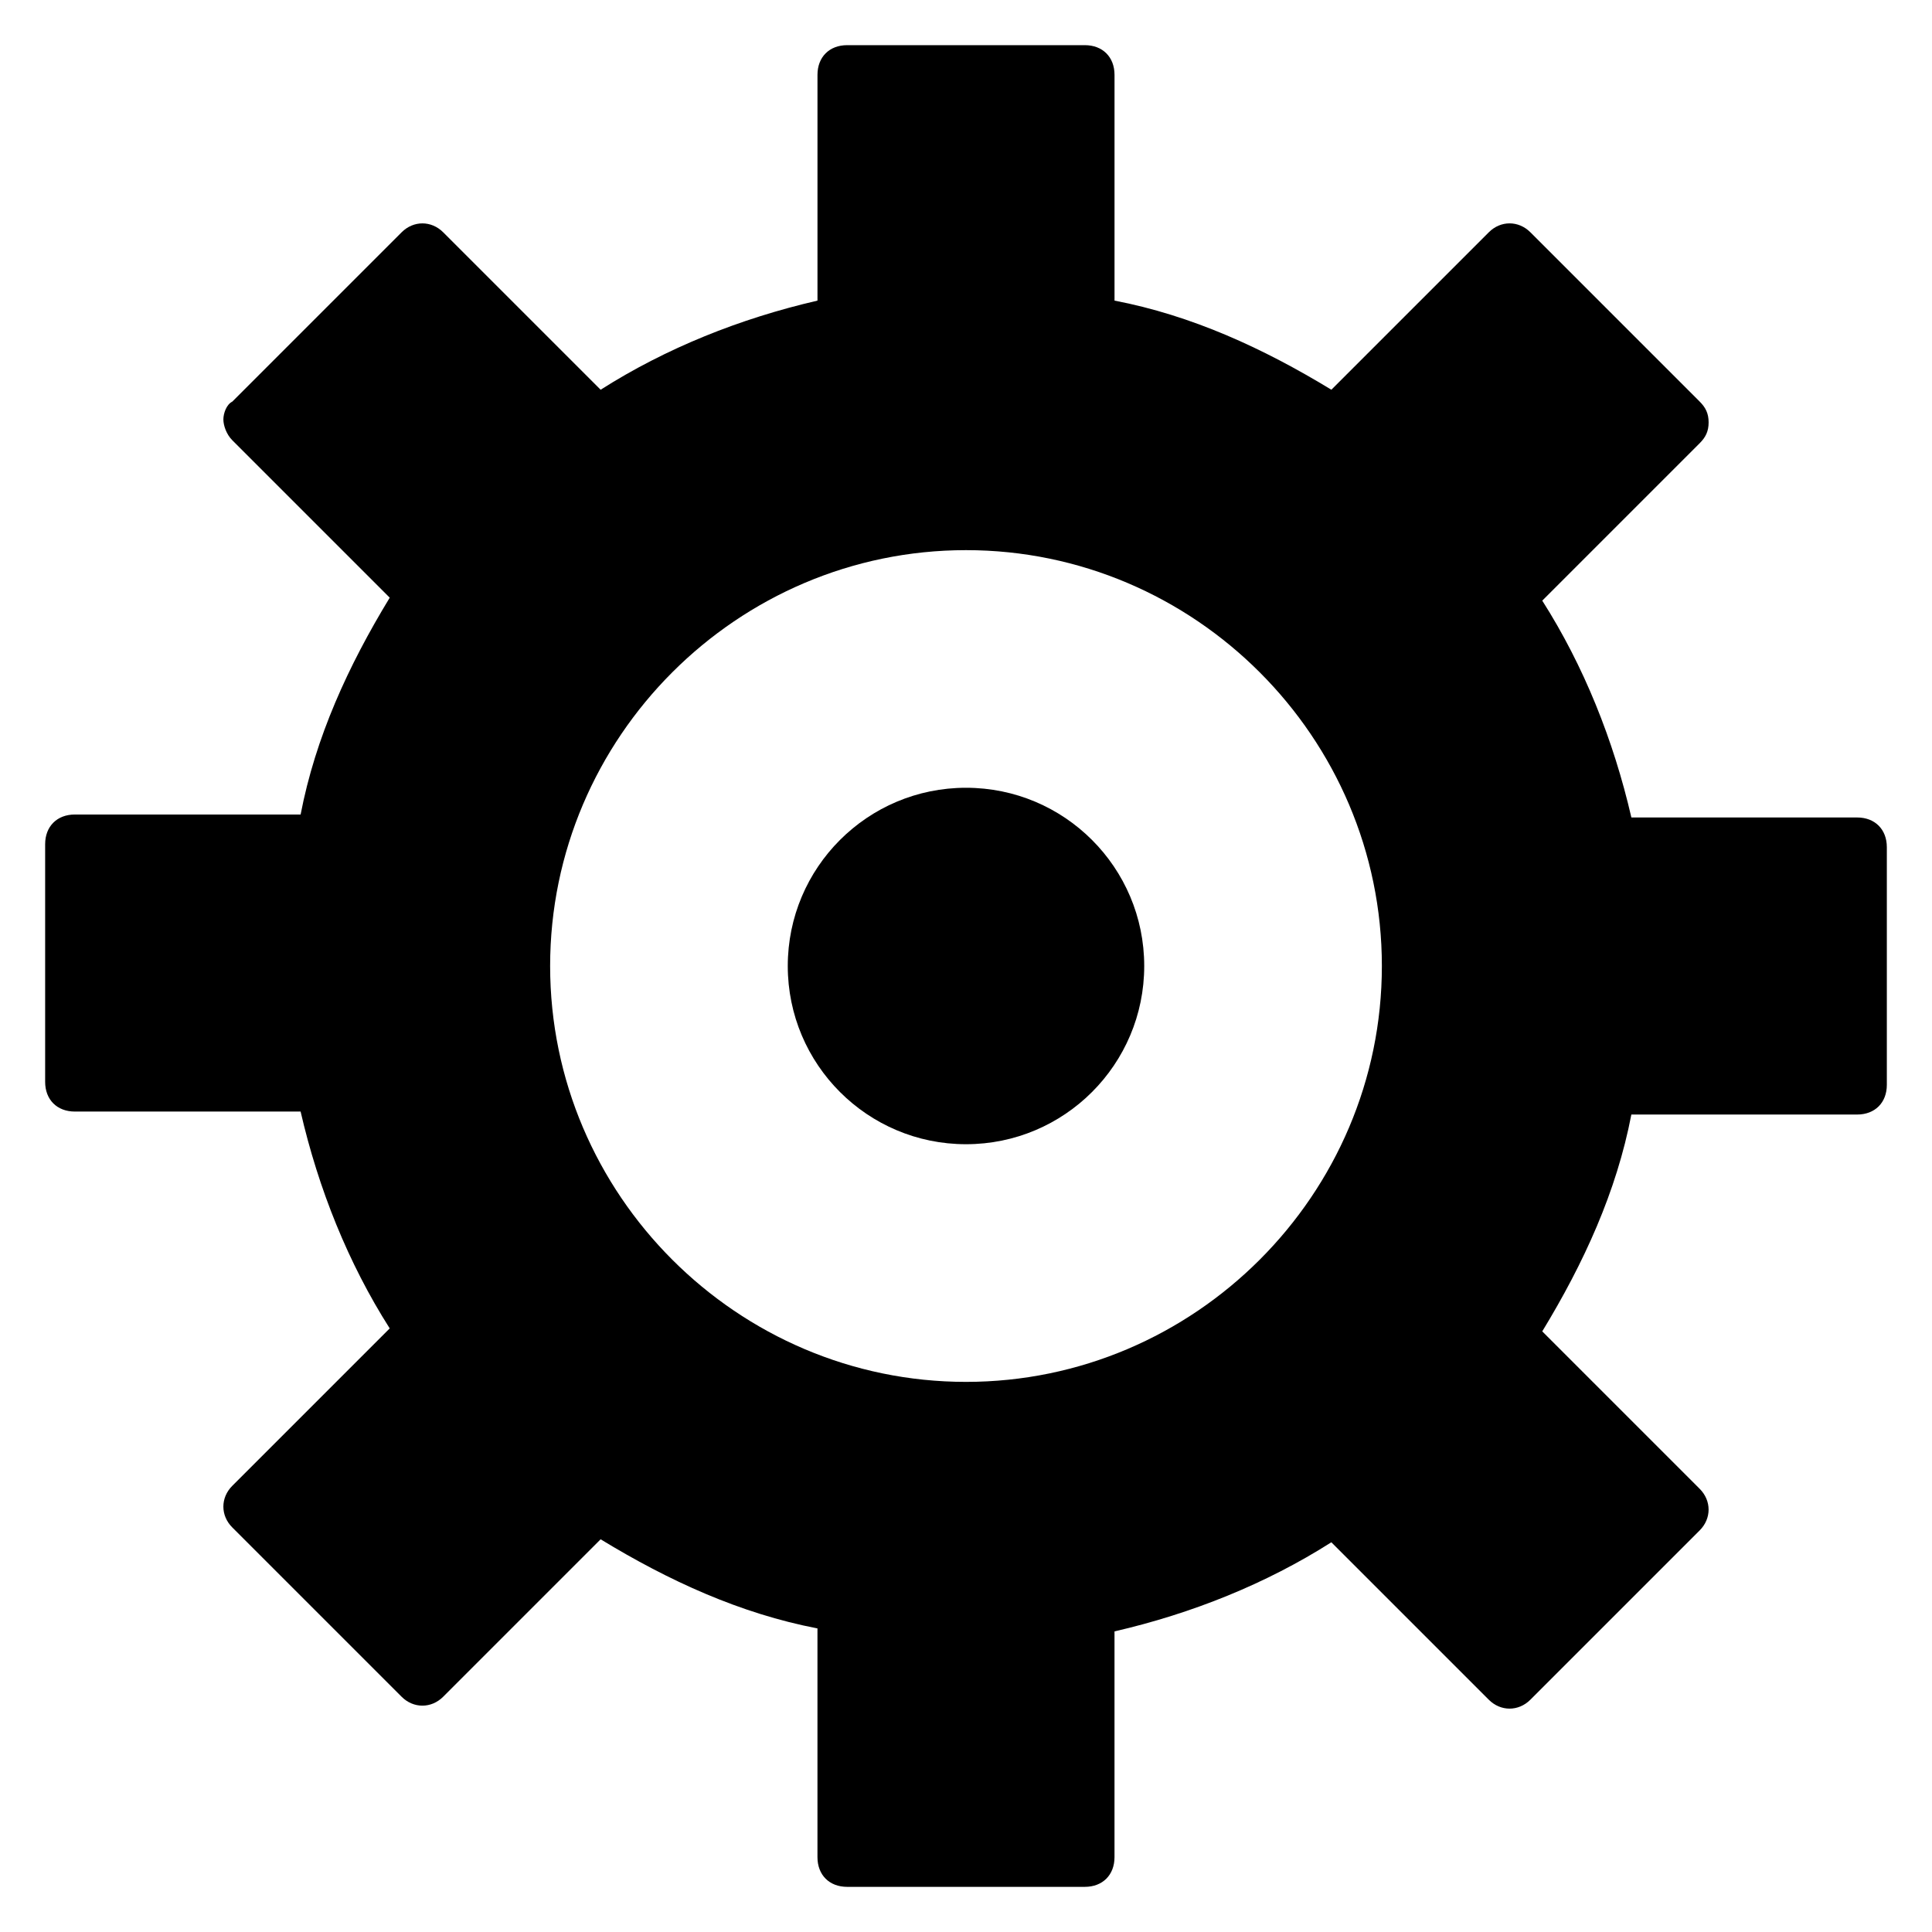
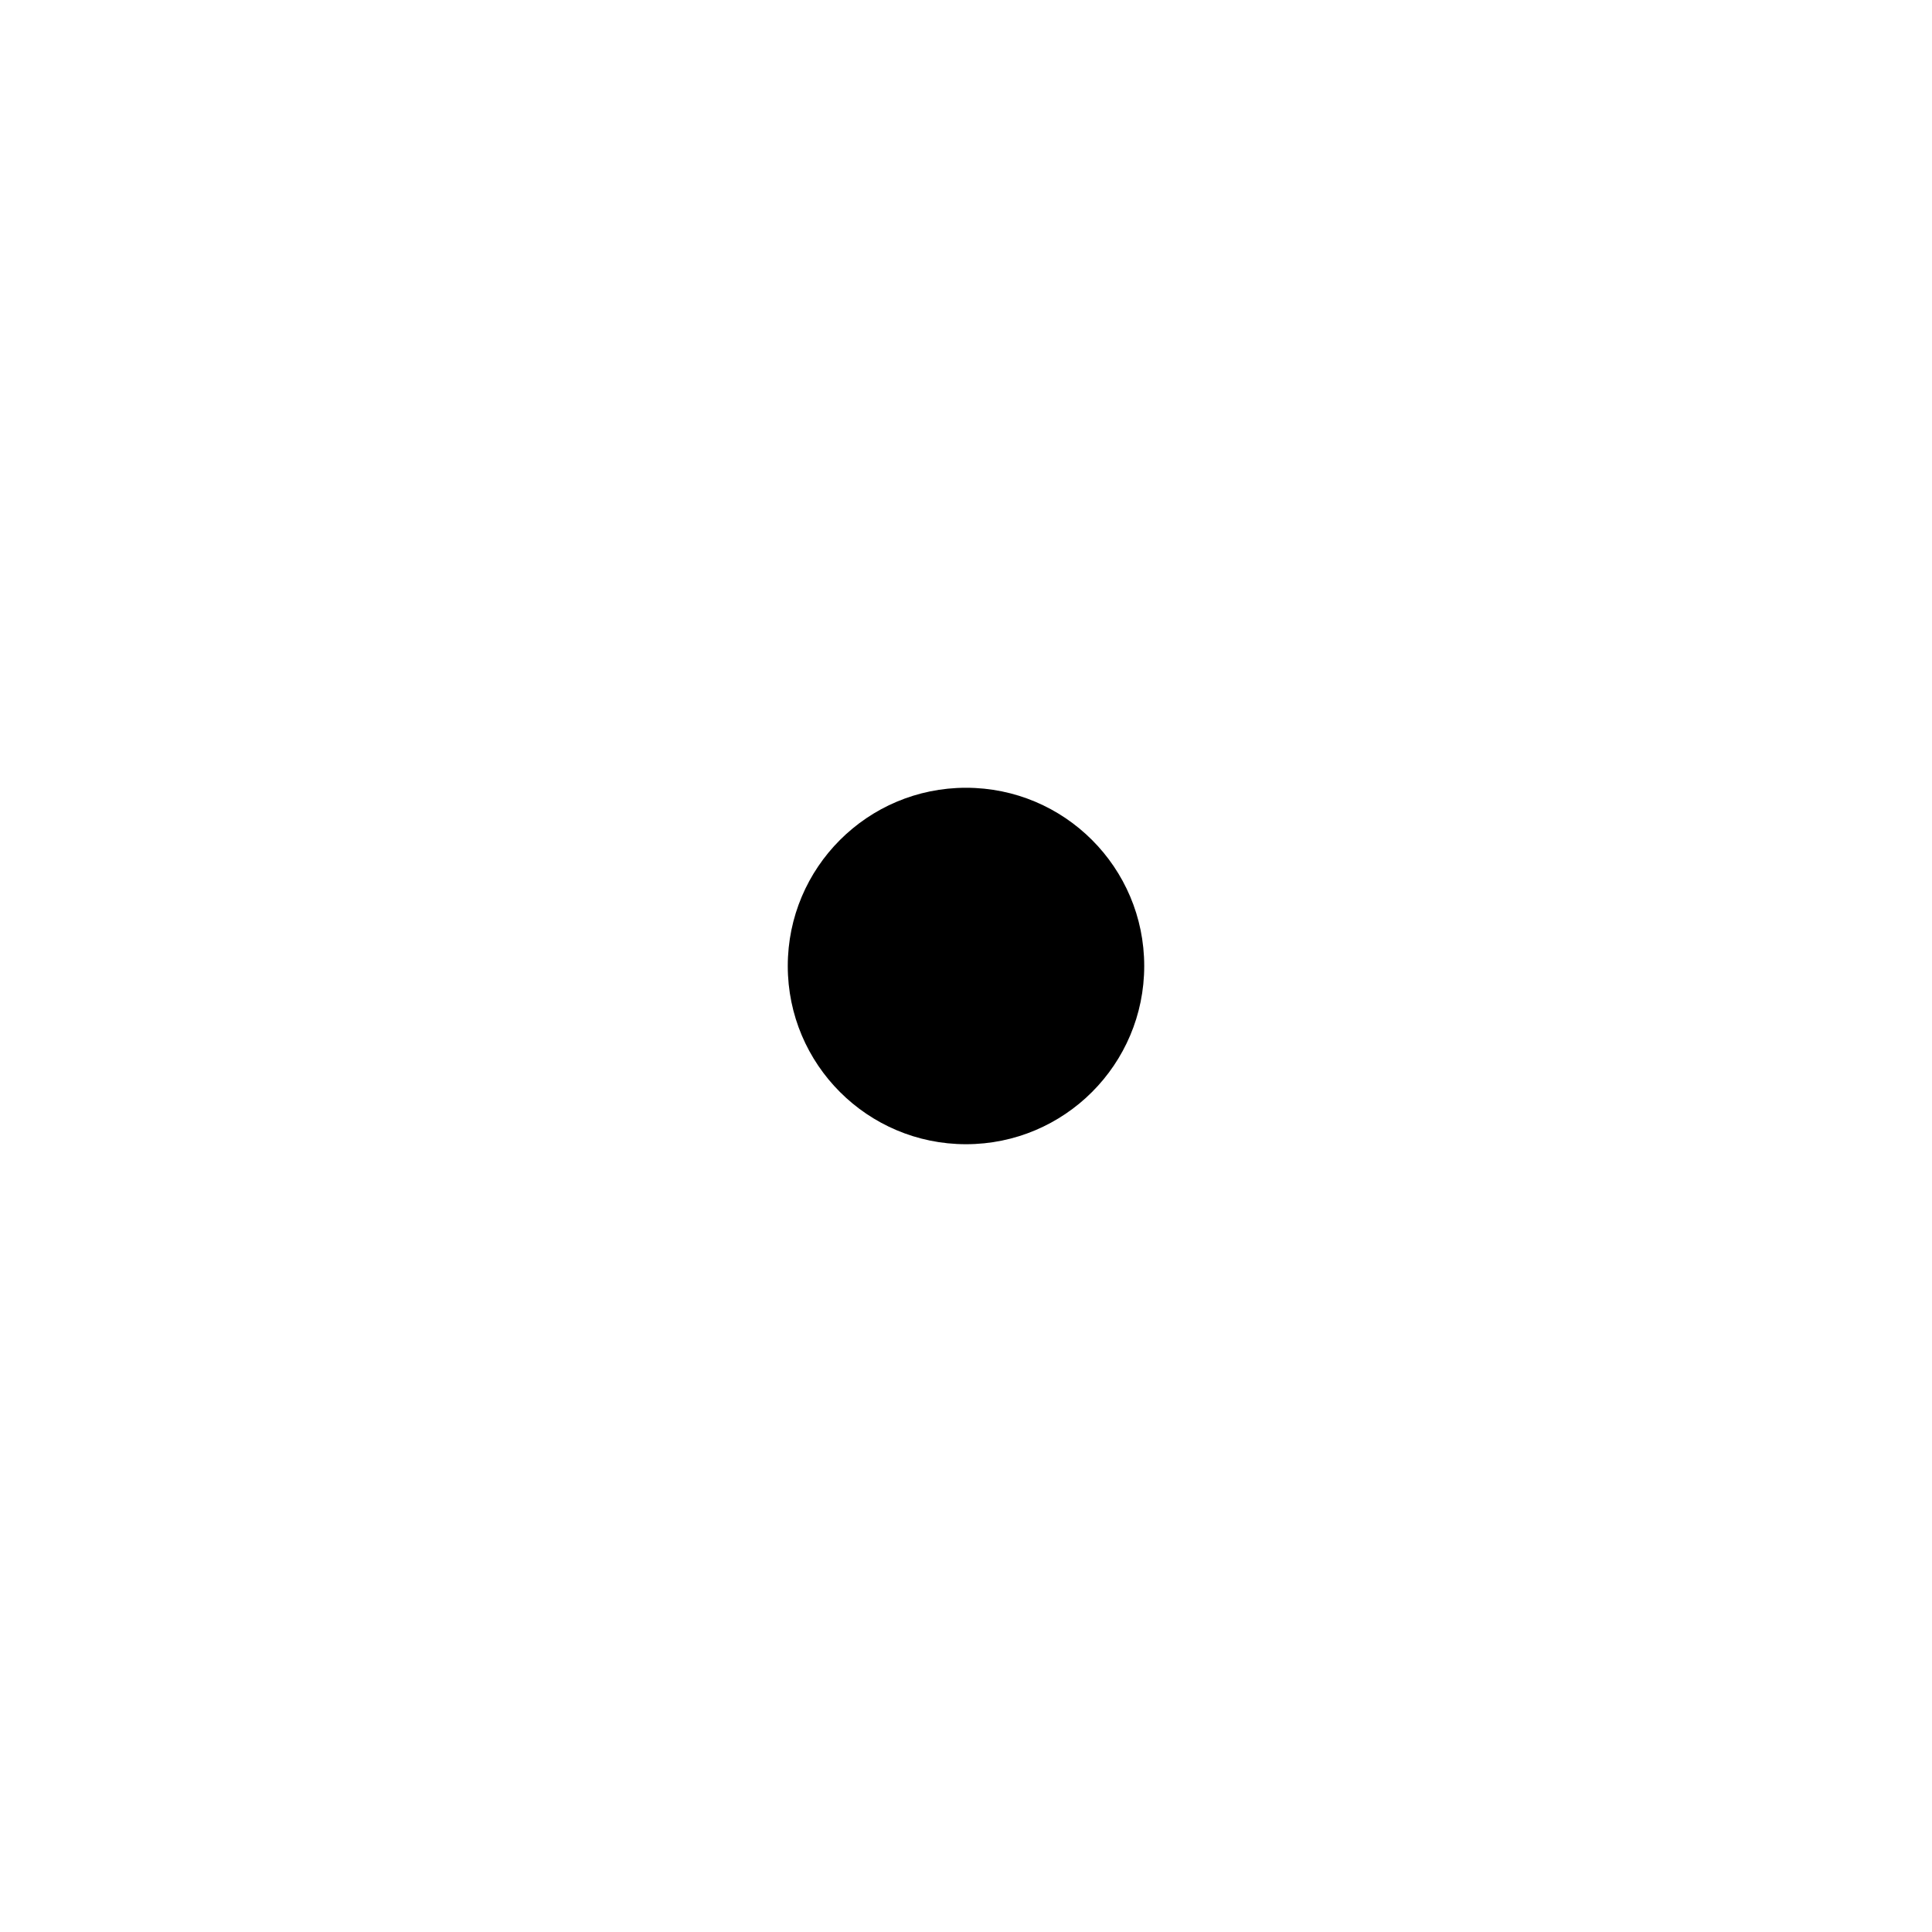
<svg xmlns="http://www.w3.org/2000/svg" fill="#000000" width="800px" height="800px" version="1.1" viewBox="144 144 512 512">
  <g>
-     <path d="m636.16 360.64h-59.828c-4.723-20.469-12.594-40.148-23.617-57.465l41.723-41.723c1.574-1.574 2.363-3.148 2.363-5.512s-0.789-3.938-2.363-5.512l-44.871-44.871c-3.148-3.148-7.871-3.148-11.02 0l-41.723 41.723c-18.105-11.02-37-19.68-57.465-23.617v-59.824c0-4.723-3.148-7.871-7.871-7.871h-62.977c-4.723 0-7.871 3.148-7.871 7.871v59.828c-20.469 4.723-40.148 12.594-57.465 23.617l-41.723-41.723c-3.148-3.148-7.871-3.148-11.02 0l-44.871 44.871c-1.578 0.789-2.363 3.148-2.363 4.723 0 1.574 0.789 3.938 2.363 5.512l41.723 41.723c-11.02 18.105-19.68 37-23.617 57.465h-59.832c-4.723 0-7.871 3.148-7.871 7.871v62.977c0 4.723 3.148 7.871 7.871 7.871h59.828c4.723 20.469 12.594 40.148 23.617 57.465l-41.723 41.723c-3.148 3.148-3.148 7.871 0 11.02l44.871 44.871c3.148 3.148 7.871 3.148 11.02 0l41.723-41.723c18.105 11.02 37 19.68 57.465 23.617v60.617c0 4.723 3.148 7.871 7.871 7.871h62.977c4.723 0 7.871-3.148 7.871-7.871v-59.828c20.469-4.723 40.148-12.594 57.465-23.617l41.723 41.723c3.148 3.148 7.871 3.148 11.02 0l44.871-44.871c3.148-3.148 3.148-7.871 0-11.02l-41.723-41.723c11.02-18.105 19.68-37 23.617-57.465h59.832c4.723 0 7.871-3.148 7.871-7.871v-62.977c0-4.723-3.148-7.875-7.871-7.875zm-125.95 39.363c0 60.613-49.594 110.21-110.21 110.21s-110.21-49.594-110.21-110.21 49.594-110.21 110.21-110.21c60.613-0.004 110.21 49.59 110.21 110.21z" />
    <path d="m447.23 400c0 26.086-21.145 47.23-47.23 47.23s-47.234-21.145-47.234-47.23 21.148-47.234 47.234-47.234 47.23 21.148 47.23 47.234" />
  </g>
</svg>